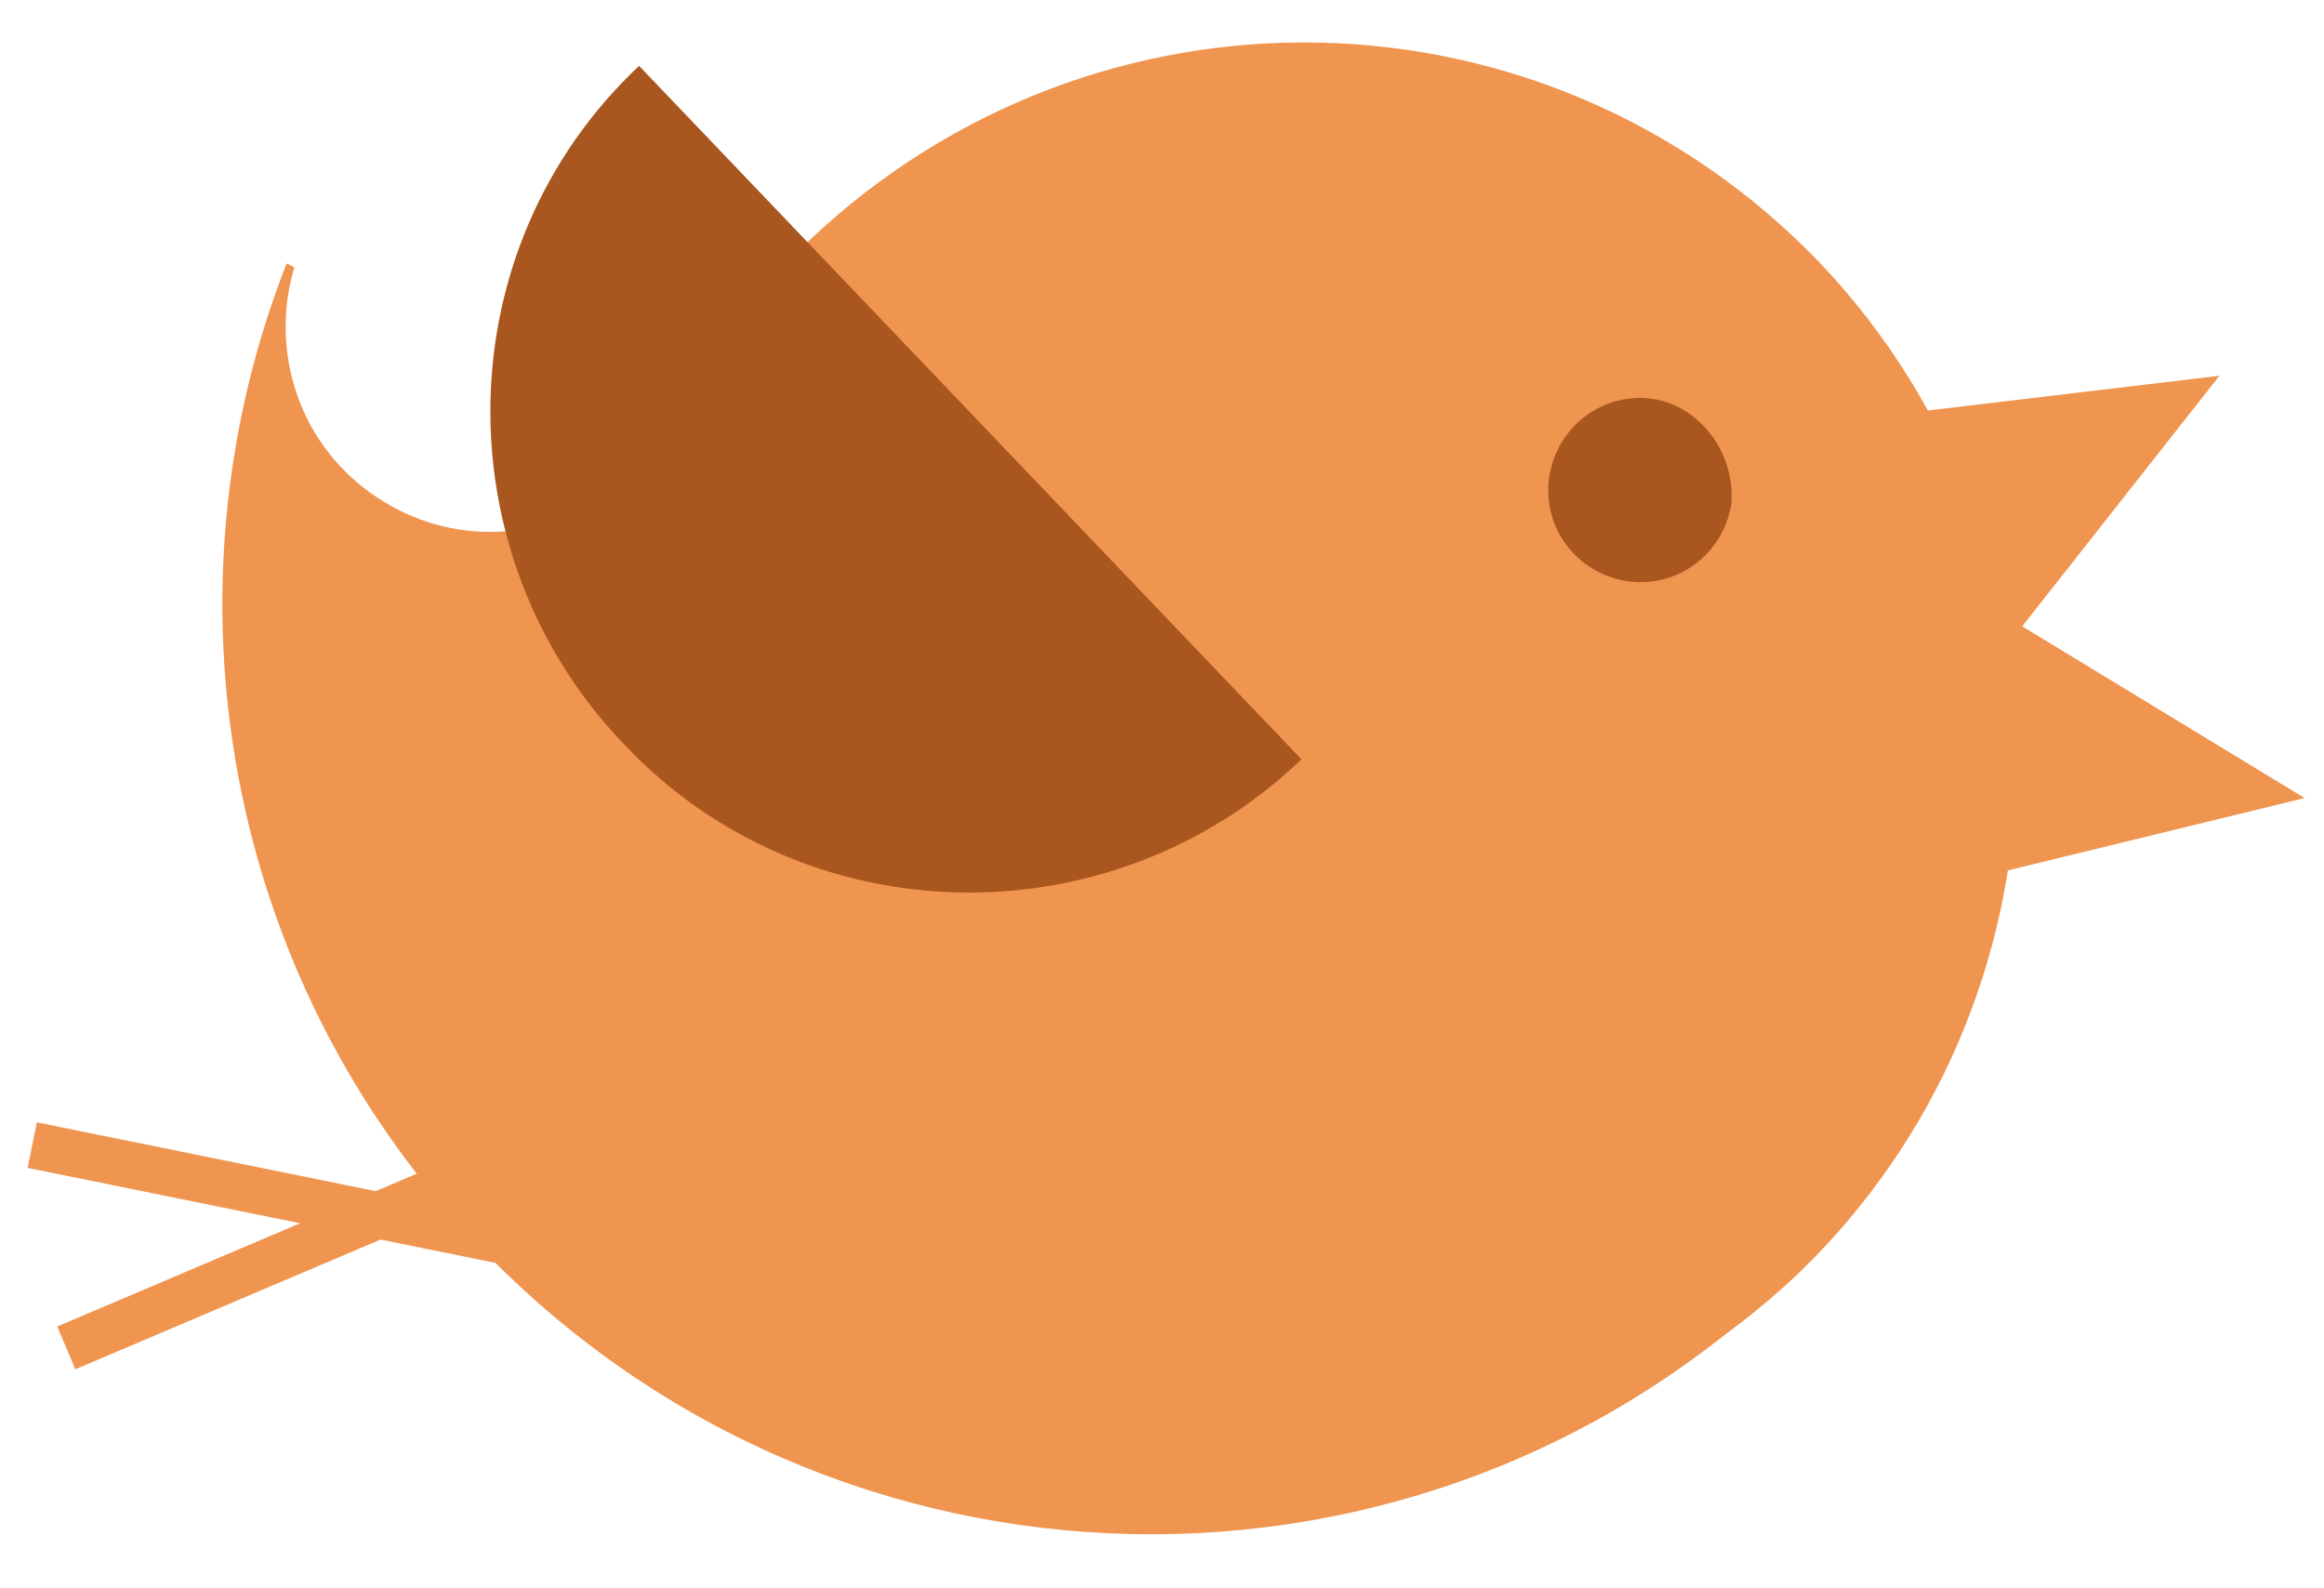
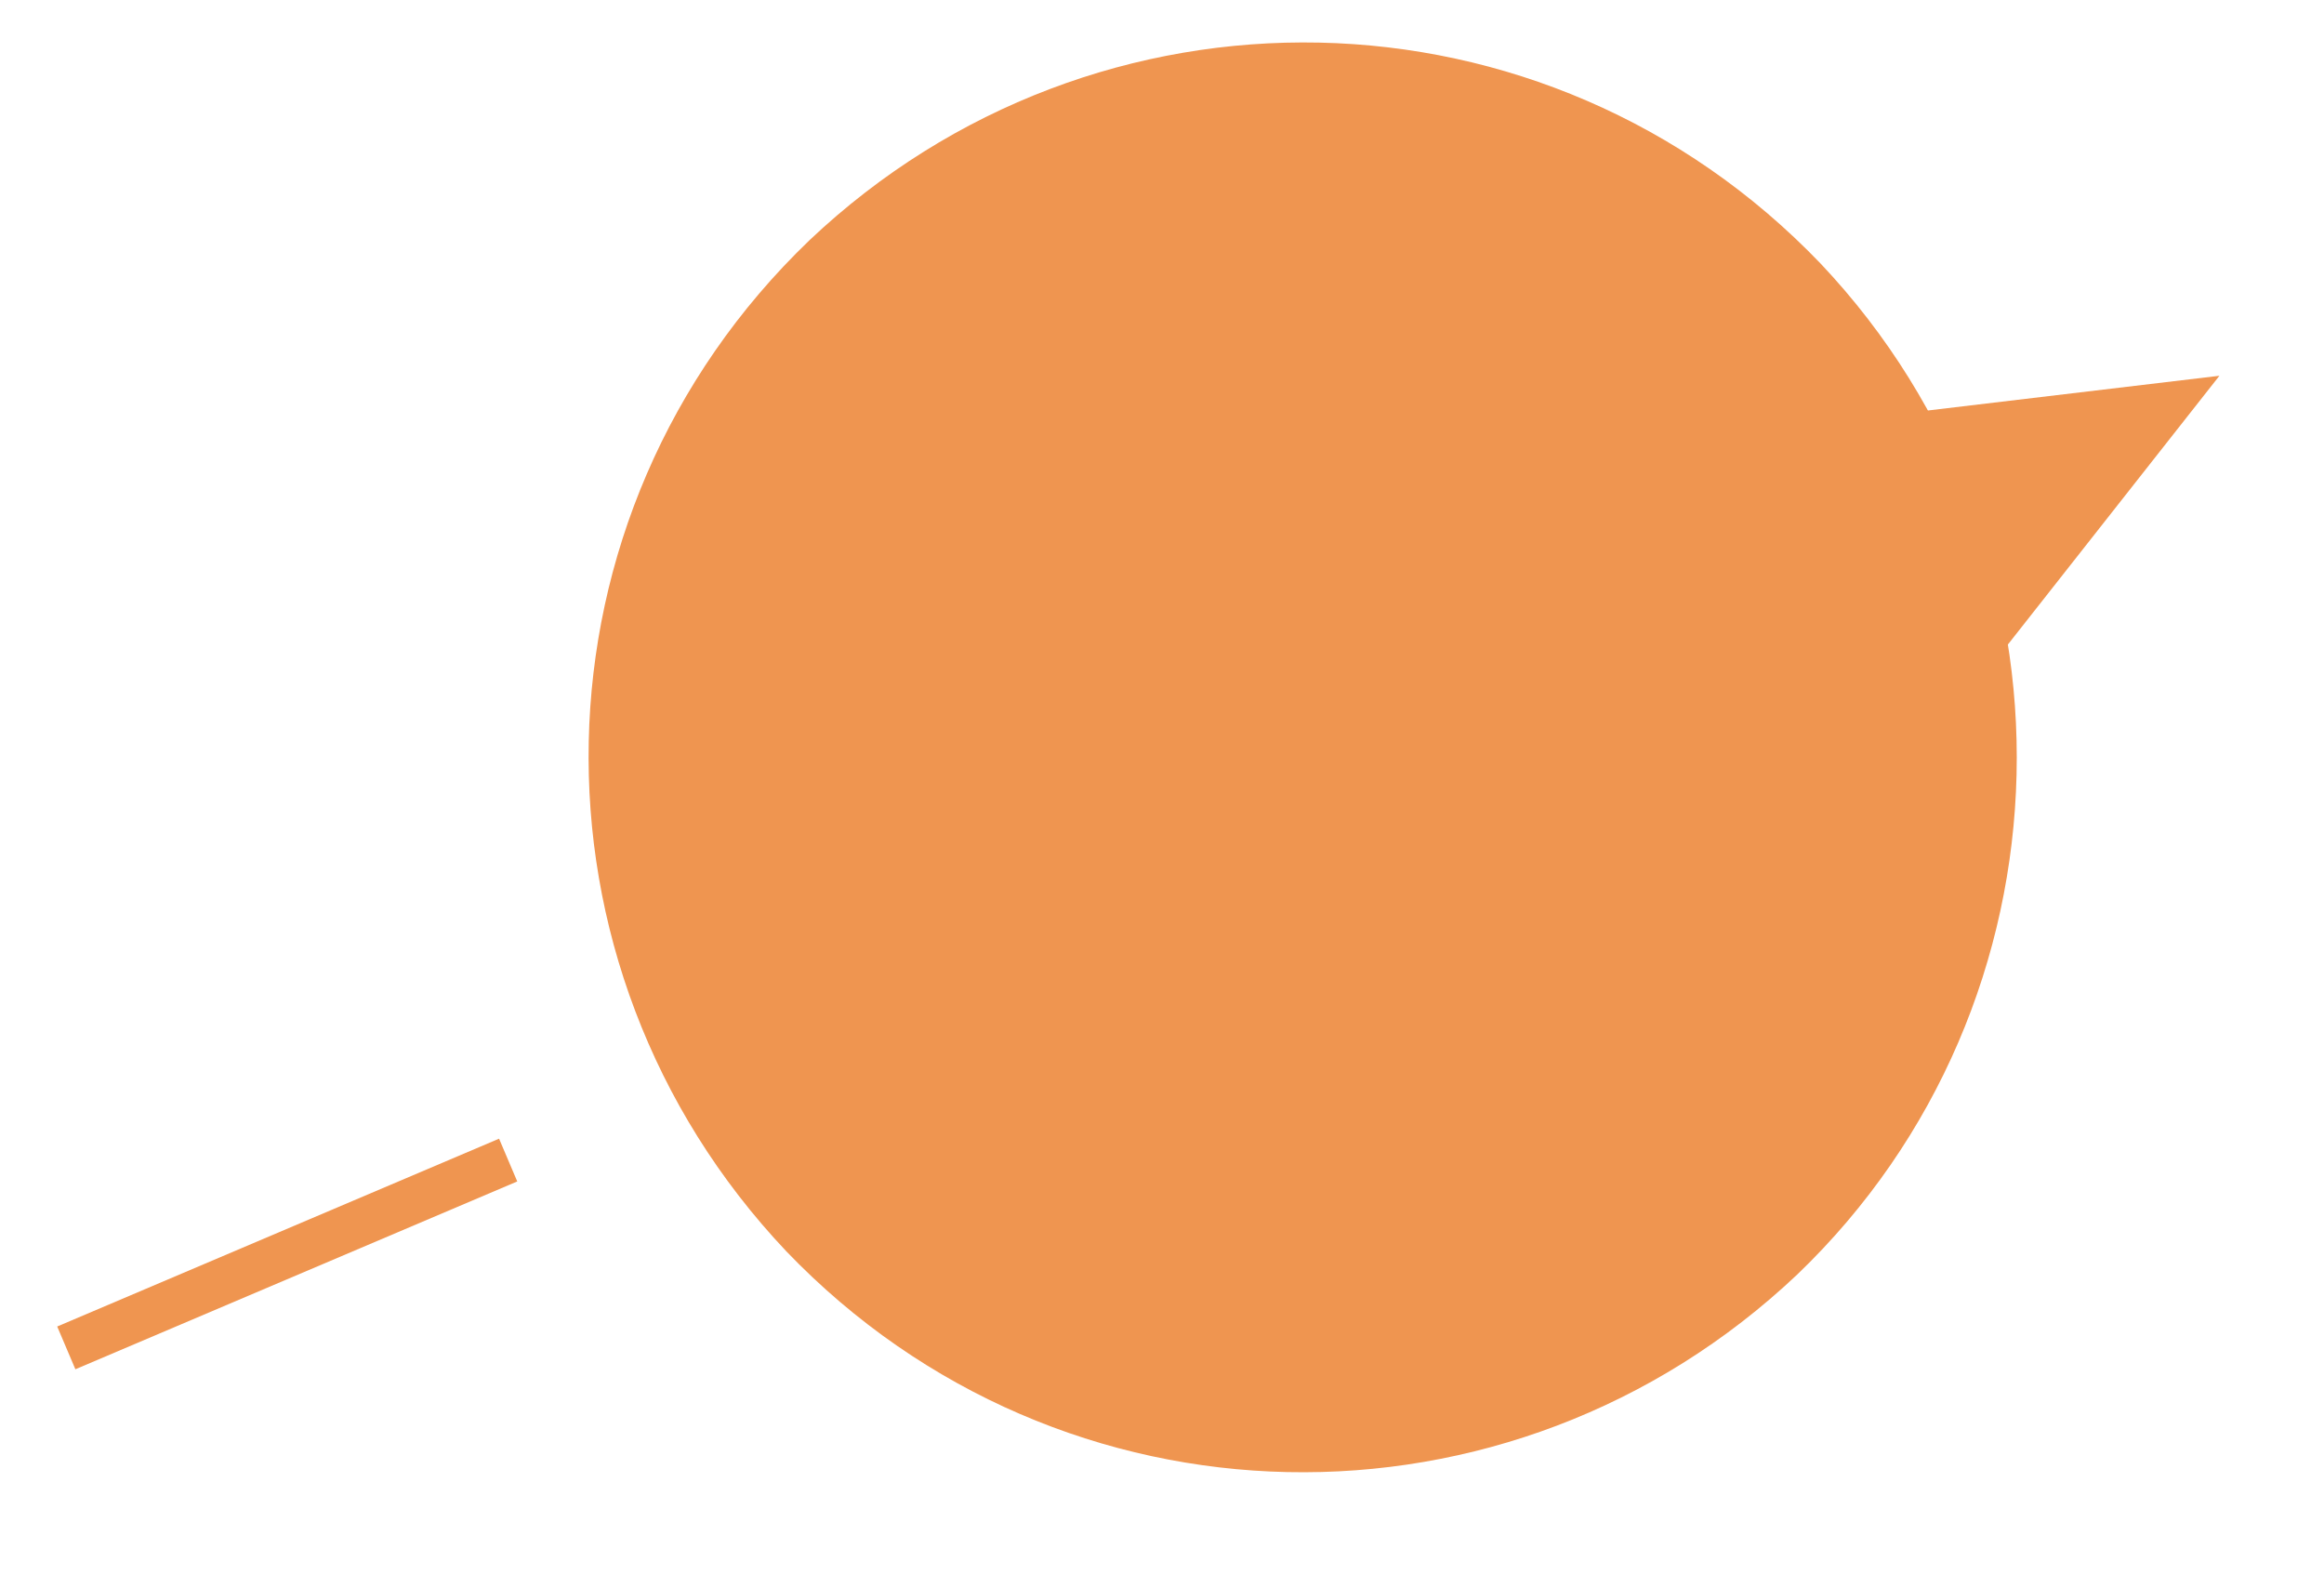
<svg xmlns="http://www.w3.org/2000/svg" version="1.1" id="Calque_1" x="0px" y="0px" viewBox="0 0 60 41" style="enable-background:new 0 0 60 41;" xml:space="preserve">
  <style type="text/css">
	.st0{fill:#EF9550;}
	.st1{fill:#A9561F;}
</style>
  <path class="st0" d="M46.4,32.9c-7.4,7-19,6.8-26.1-0.6c-7-7.4-6.8-19,0.6-26.1c7.4-7,19-6.8,26.1,0.6C54,14.2,53.7,25.9,46.4,32.9" />
-   <path class="st0" d="M17.7,10.2c-0.4,1.1-1.1,2-2.2,2.7c-1.9,1.2-4.3,1.1-6.1-0.3C7.6,11.2,7,8.9,7.6,6.9L7.4,6.8  c-3.3,8.4-1.7,18.4,5,25.4c9.2,9.6,24.4,9.9,33.9,0.7L17.7,10.2z" />
  <polygon class="st0" points="49.9,19.1 48.9,10.7 57.3,9.7 " />
-   <polygon class="st0" points="49.3,14.4 51.3,22.6 59.5,20.6 " />
-   <path class="st1" d="M44.7,13c-0.2,1.3-1.4,2.2-2.7,2c-1.3-0.2-2.2-1.4-2-2.7c0.2-1.3,1.4-2.2,2.7-2C43.9,10.5,44.8,11.7,44.7,13" />
-   <path class="st1" d="M33.6,19.6c-4.9,4.7-12.8,4.6-17.5-0.4c-4.7-4.9-4.6-12.8,0.4-17.5L33.6,19.6z" />
  <rect x="1.2" y="31.8" transform="matrix(0.92 -0.391 0.391 0.92 -12.061 5.455)" class="st0" width="12.4" height="1.2" />
-   <rect x="7.6" y="23.6" transform="matrix(0.199 -0.98 0.98 0.199 -23.927 32.899)" class="st0" width="1.2" height="15" />
</svg>